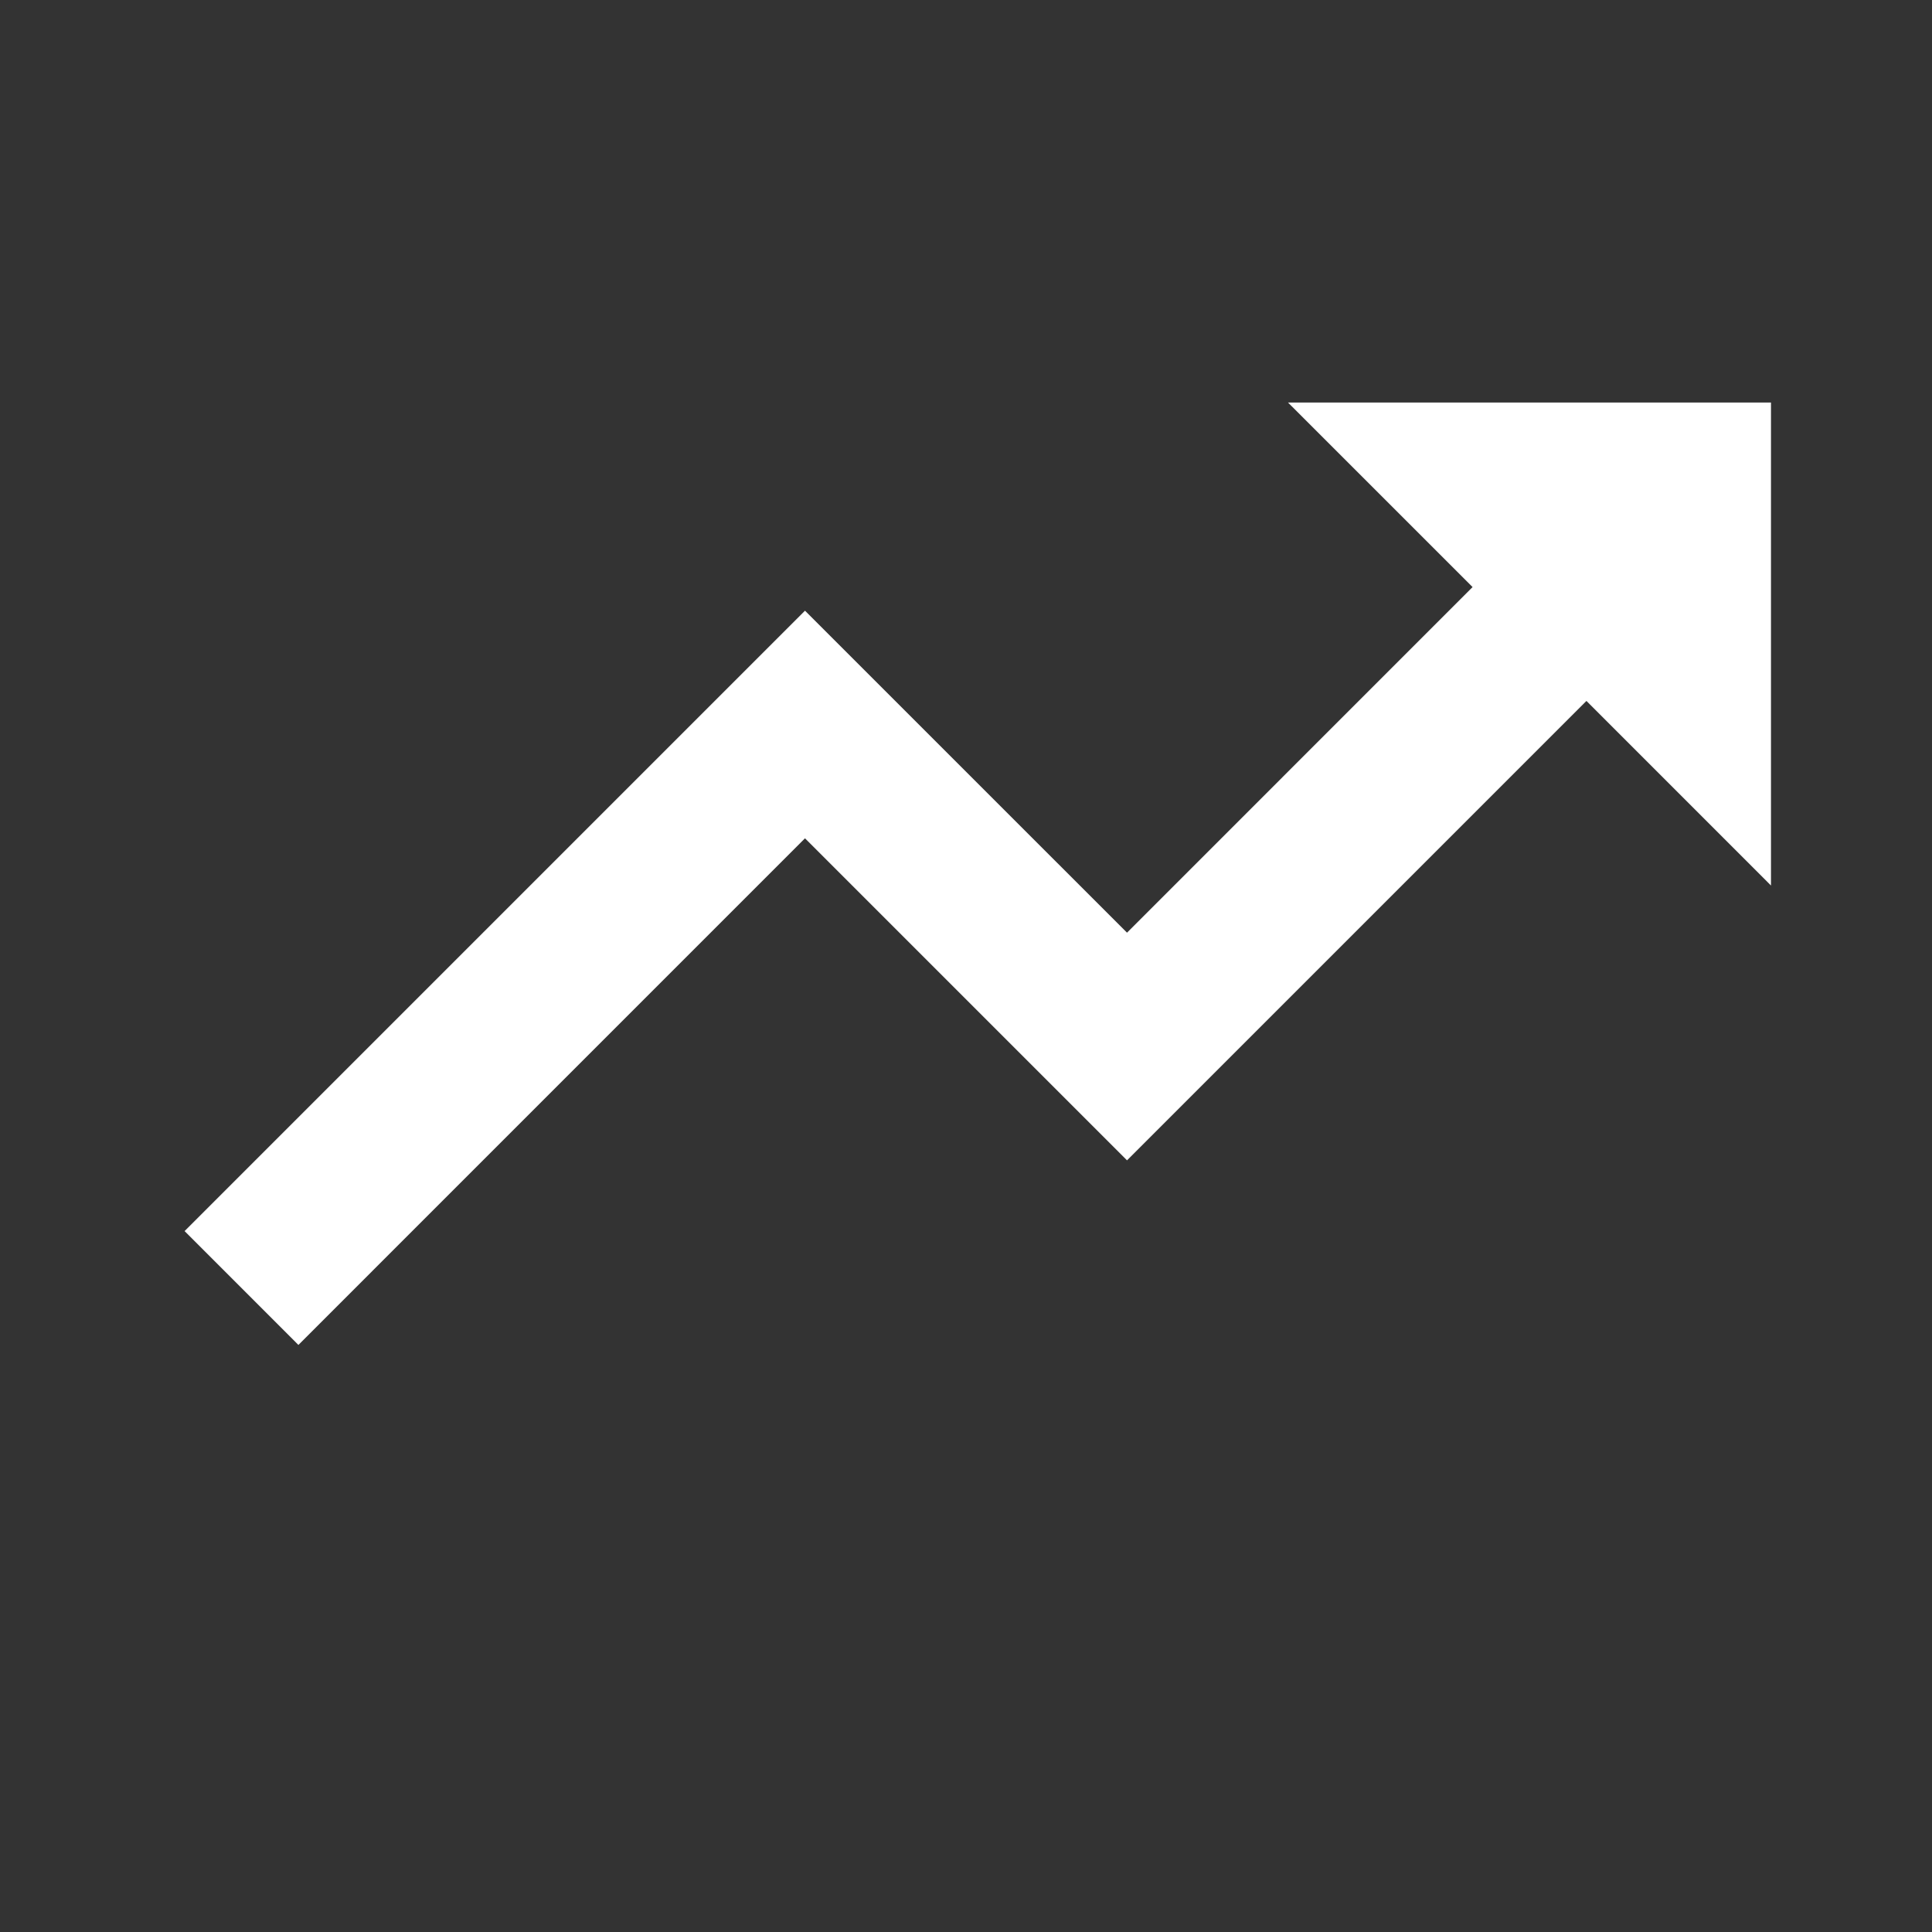
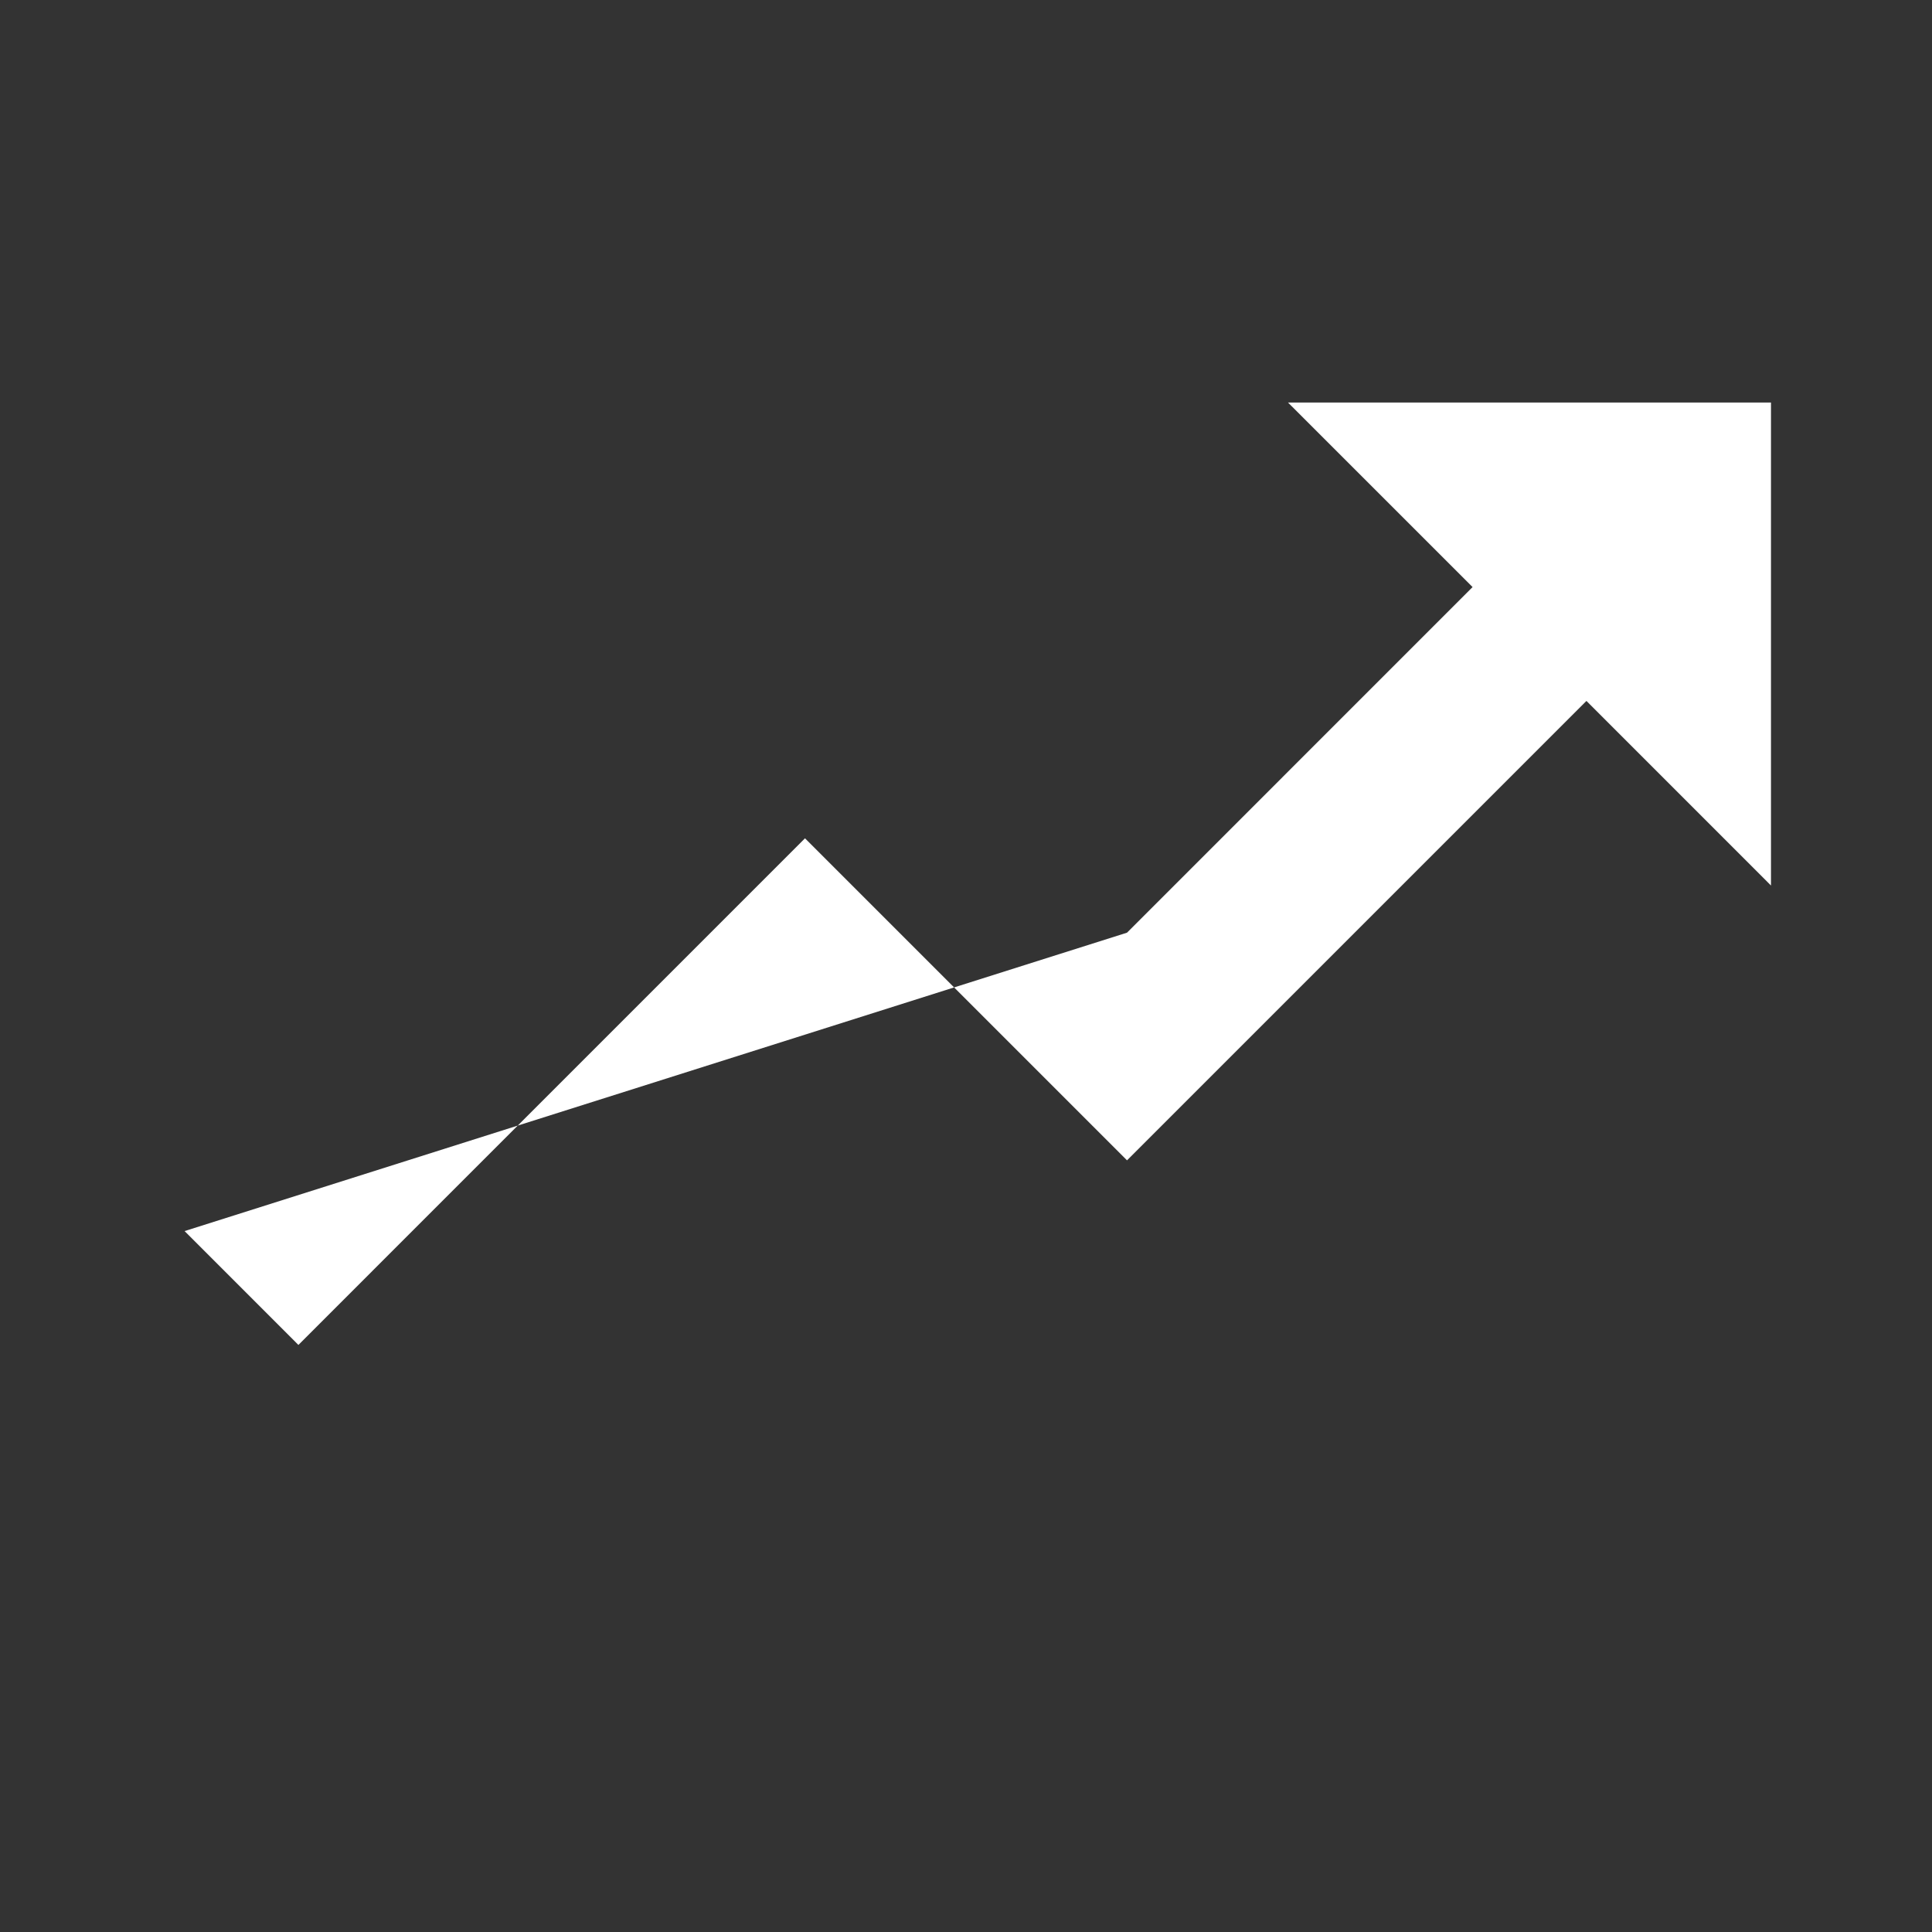
<svg xmlns="http://www.w3.org/2000/svg" width="44" height="44" viewBox="0 0 44 44" fill="none">
  <rect x="0" y="0" width="44" height="44" fill="#333333" stroke="none" />
  <g id="Icon / trending-up">
-     <path id="icon" d="M18.333 19.092L25.667 26.426L36.13 15.963L40.333 20.167V9.167H29.333L33.537 13.37L25.667 21.241L18.333 13.908L4.204 28.037L6.796 30.63L18.333 19.092Z" fill="white" />
+     <path id="icon" d="M18.333 19.092L25.667 26.426L36.13 15.963L40.333 20.167V9.167H29.333L33.537 13.37L25.667 21.241L4.204 28.037L6.796 30.63L18.333 19.092Z" fill="white" />
  </g>
</svg>